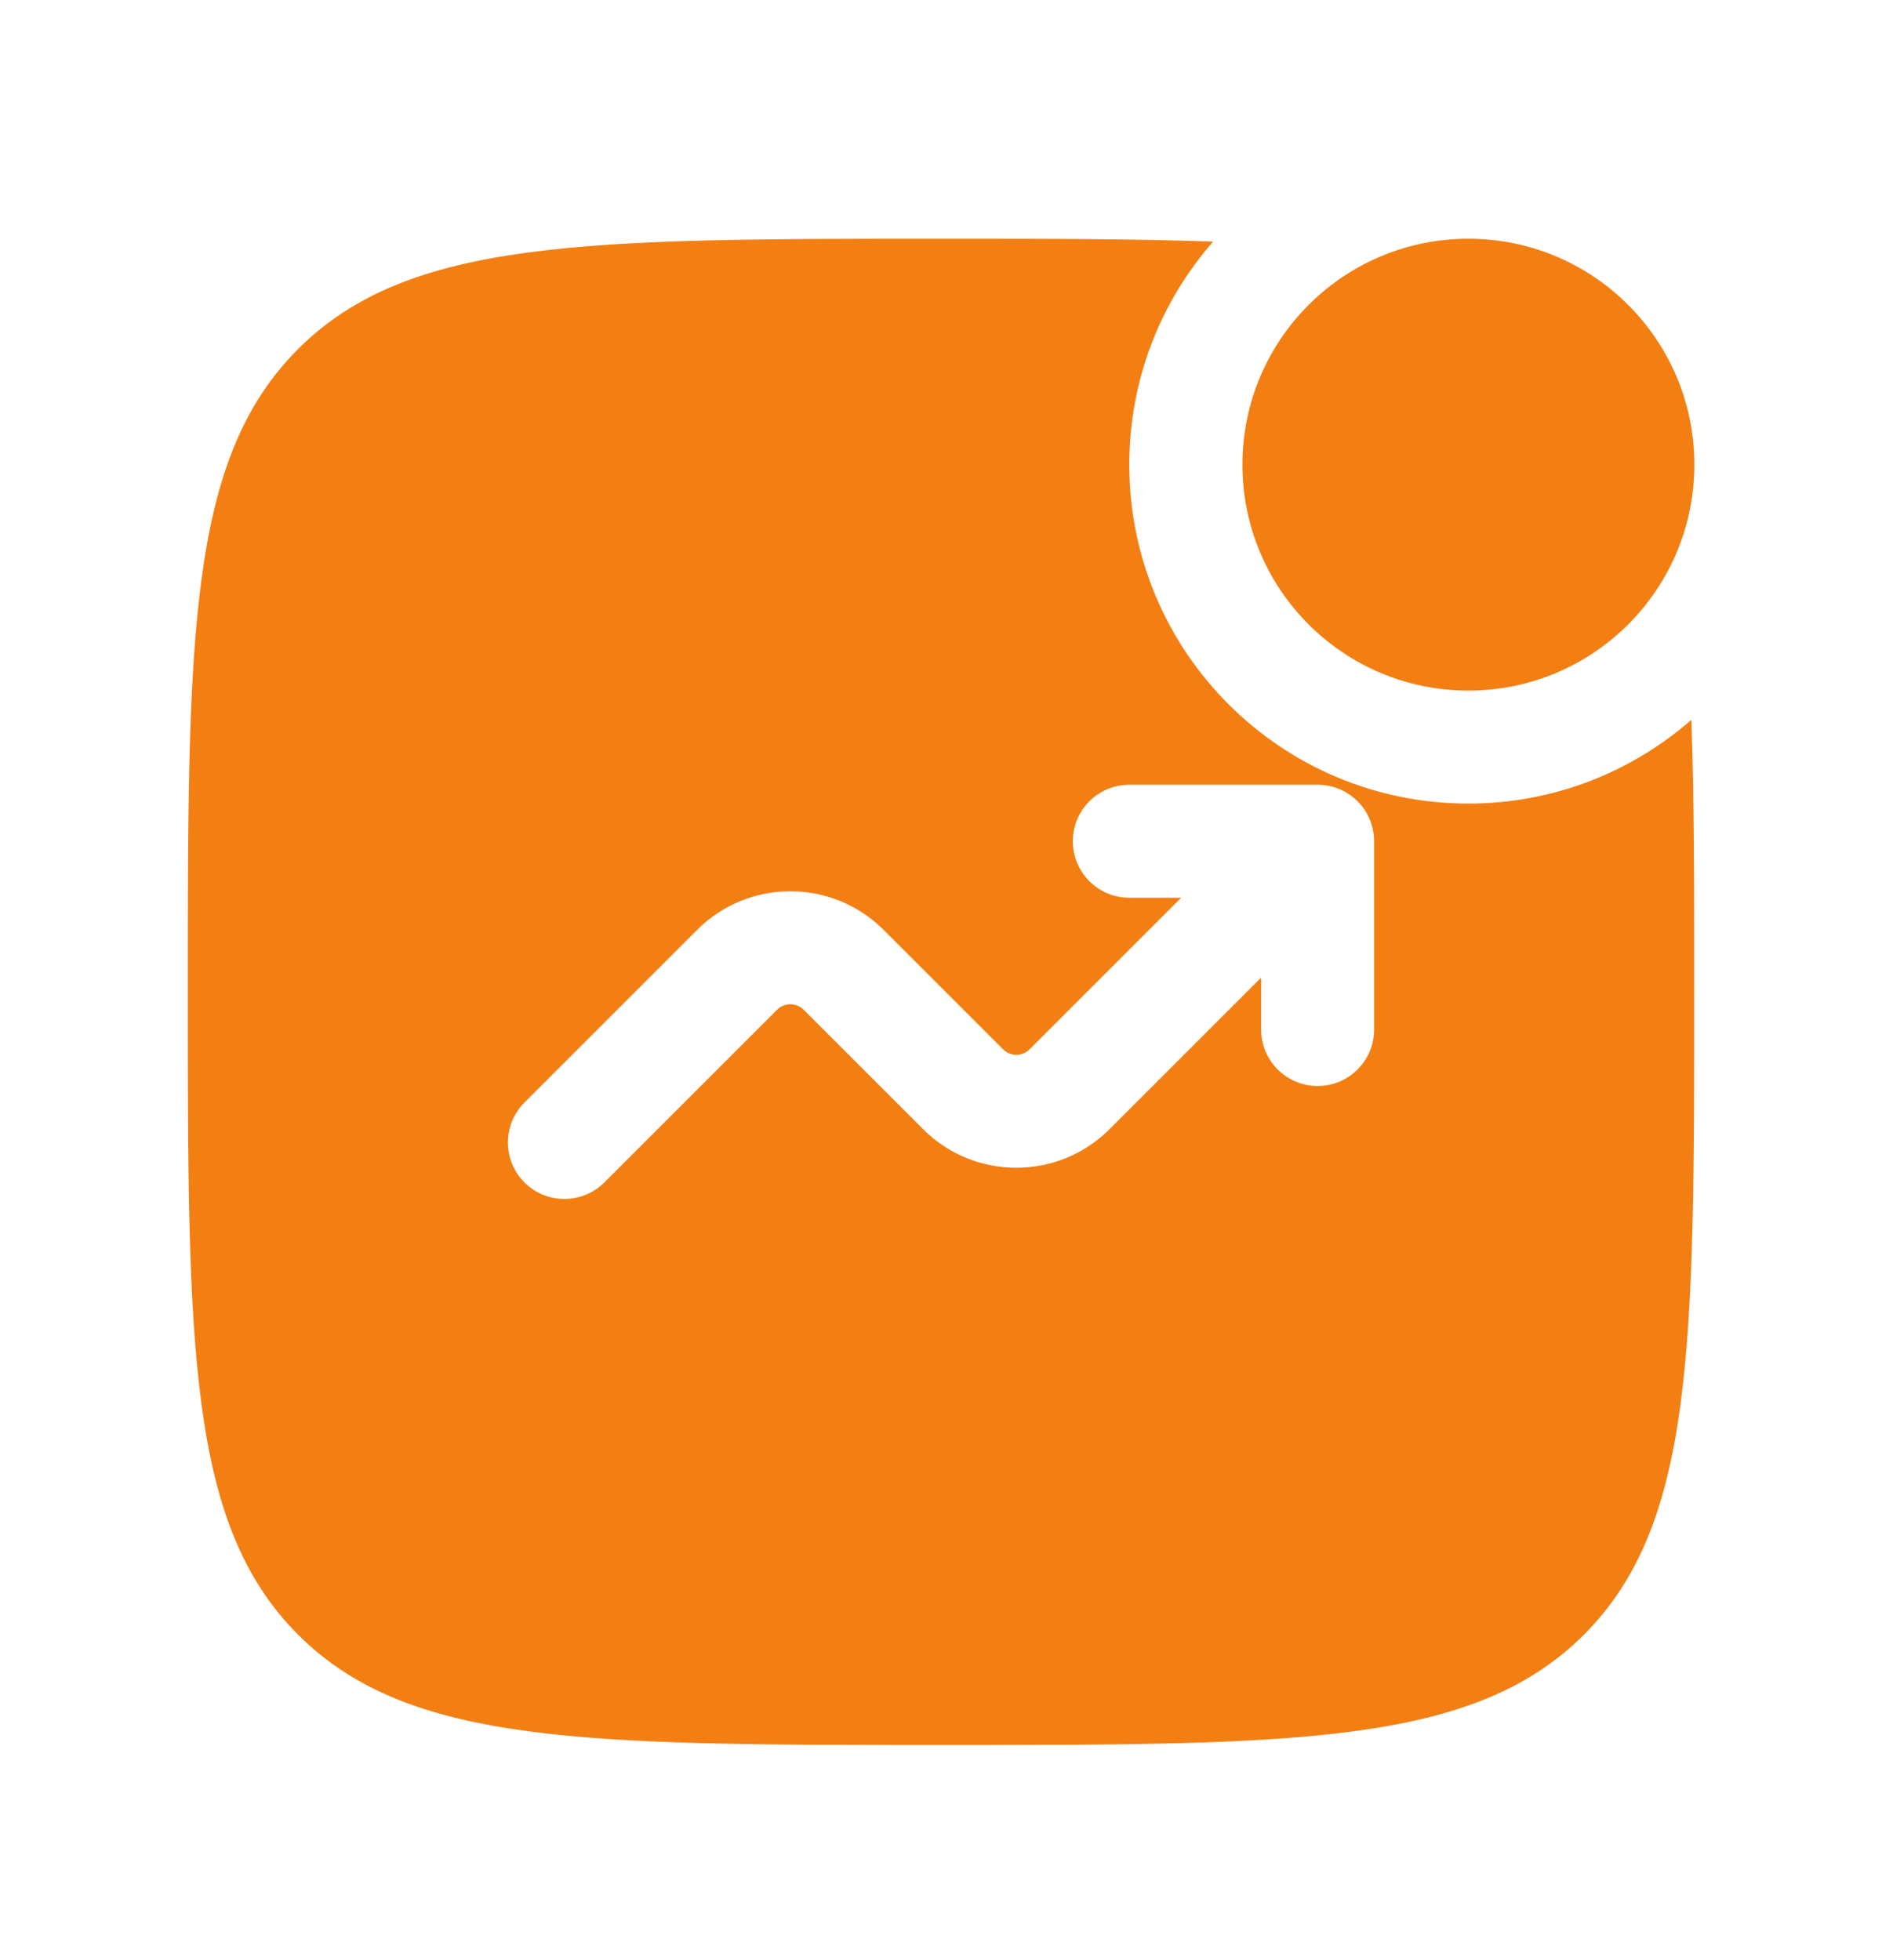
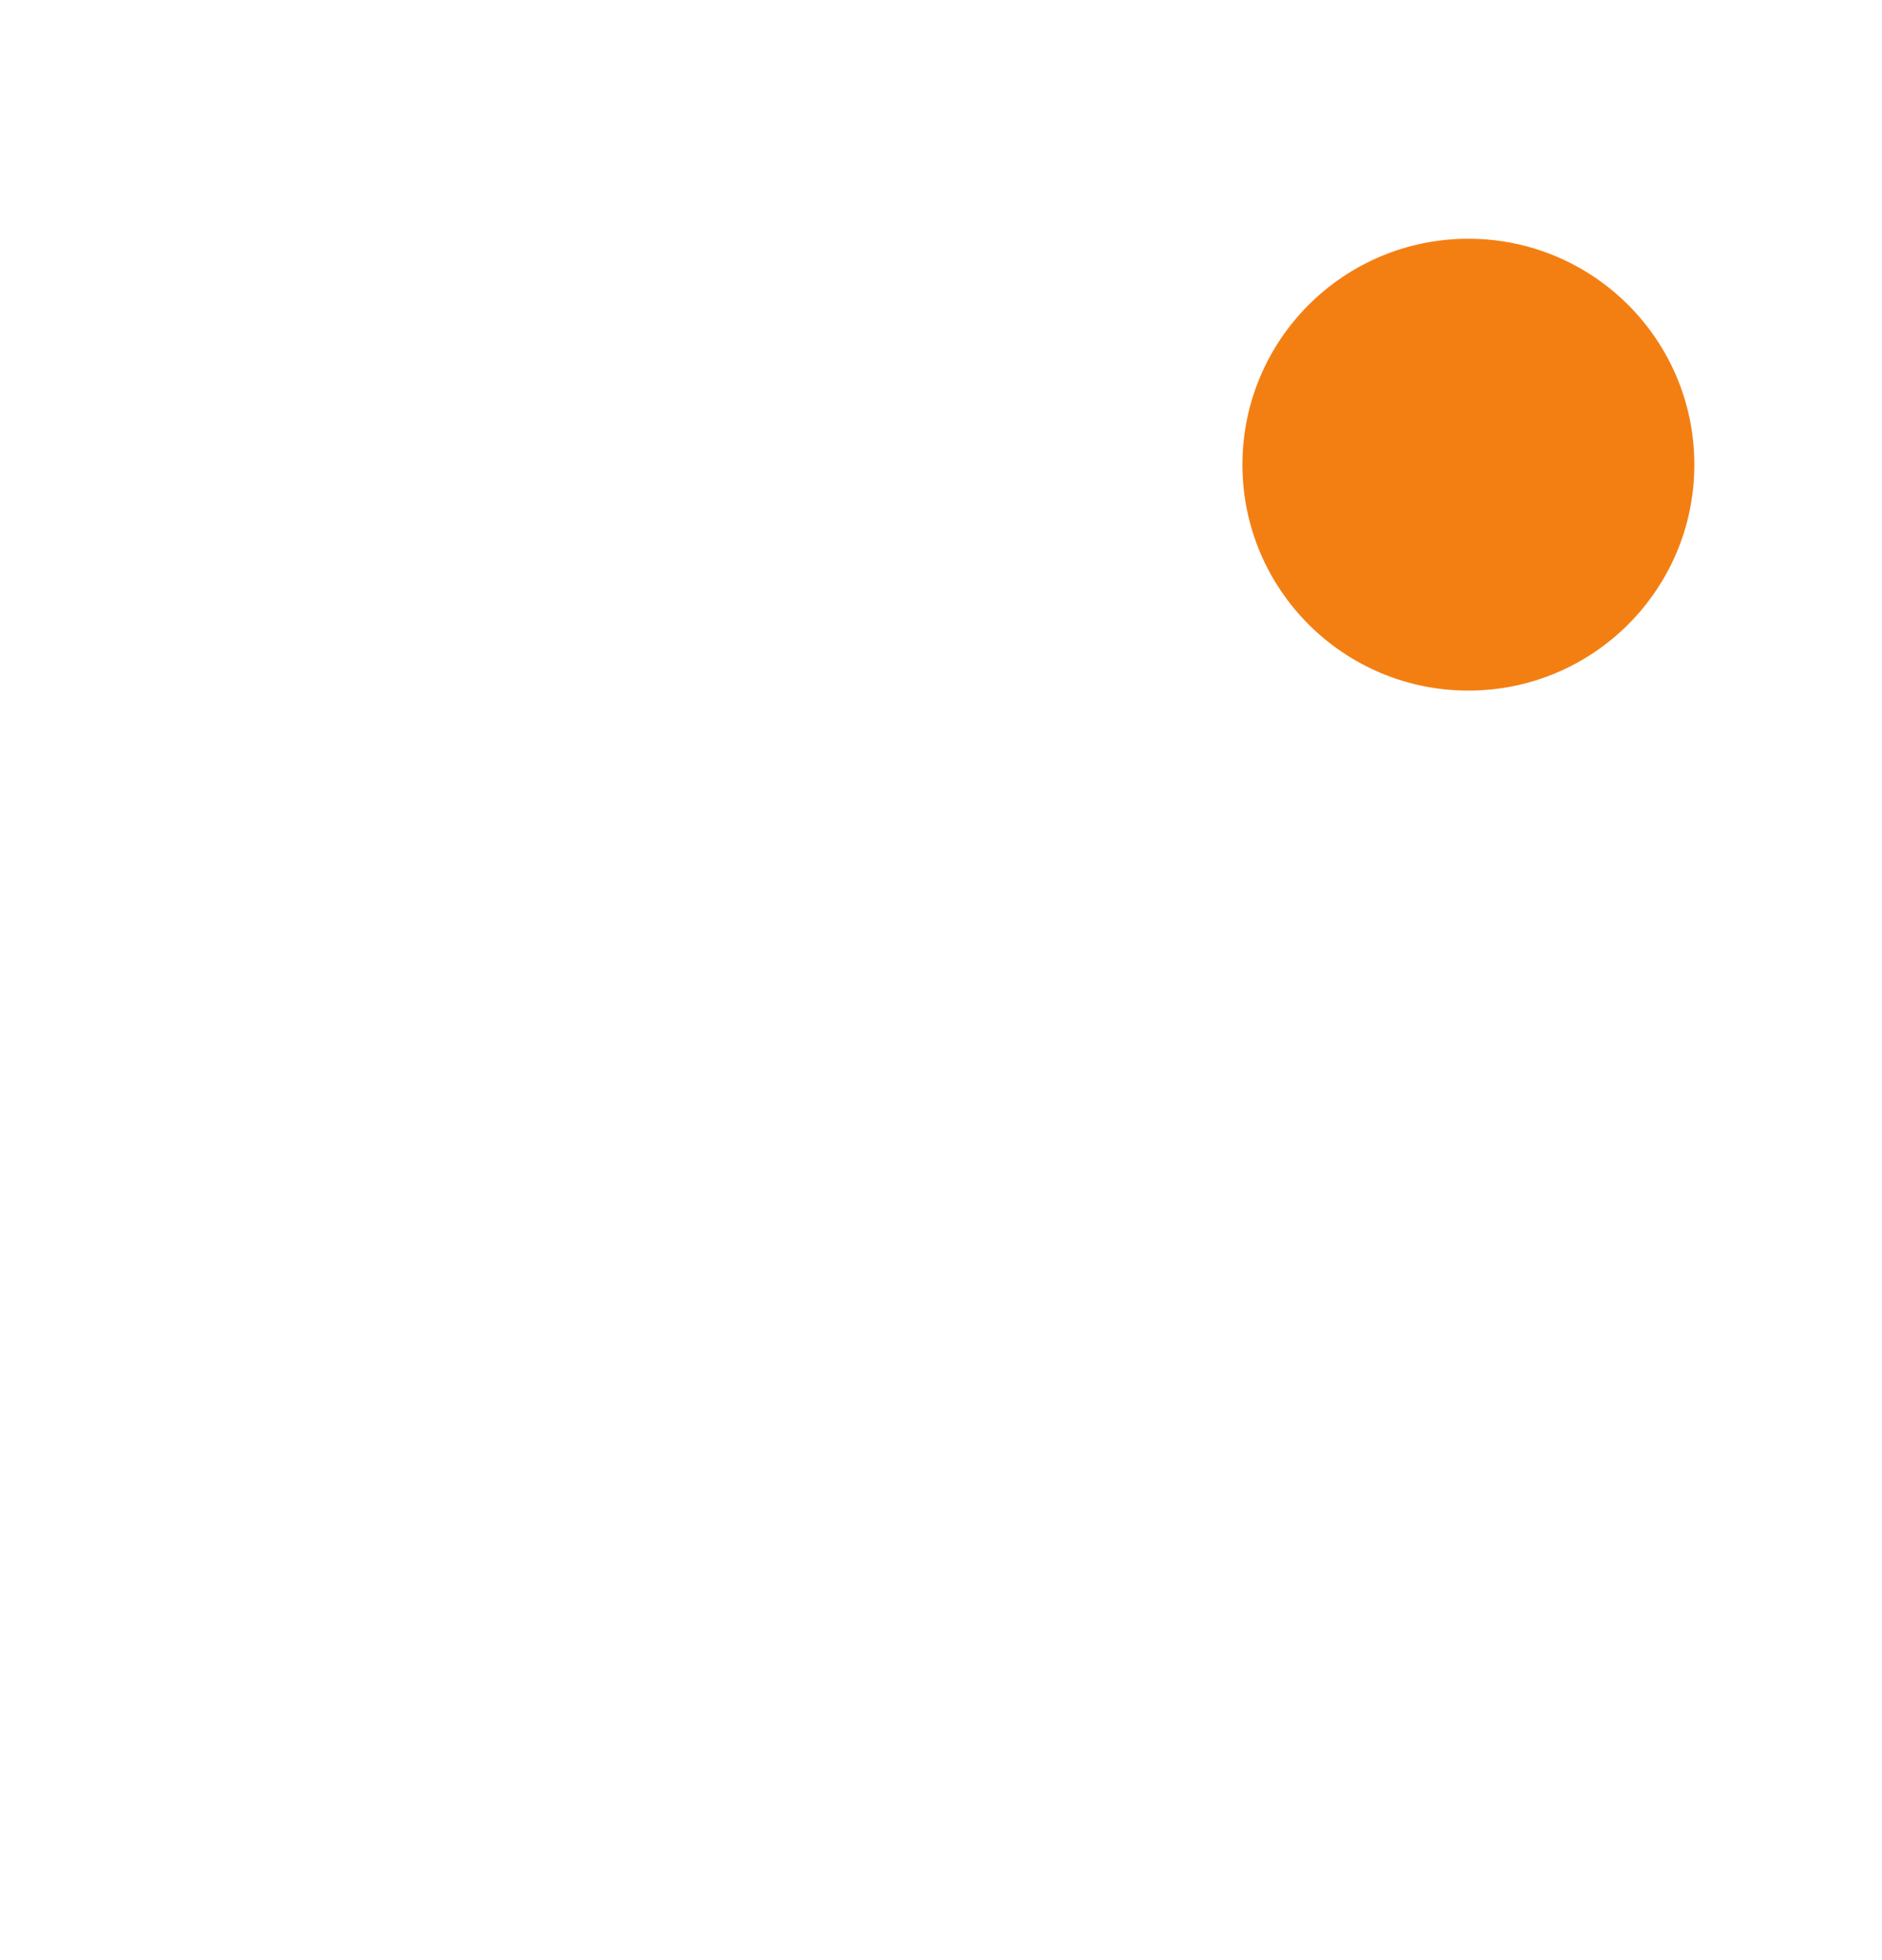
<svg xmlns="http://www.w3.org/2000/svg" width="24" height="25" viewBox="0 0 24 25" fill="none">
  <path d="M21.607 5.927C21.607 7.518 20.317 8.808 18.725 8.808C17.134 8.808 15.844 7.518 15.844 5.927C15.844 4.335 17.134 3.045 18.725 3.045C20.317 3.045 21.607 4.335 21.607 5.927Z" fill="#F37F13" />
-   <path fill-rule="evenodd" clip-rule="evenodd" d="M12 3.045C13.344 3.045 14.488 3.045 15.47 3.082C14.804 3.842 14.401 4.837 14.401 5.927C14.401 8.314 16.337 10.249 18.724 10.249C19.813 10.249 20.808 9.846 21.569 9.181C21.605 10.163 21.605 11.307 21.605 12.65C21.605 17.178 21.605 19.442 20.199 20.849C18.792 22.256 16.528 22.256 12 22.256C7.472 22.256 5.208 22.256 3.801 20.849C2.395 19.442 2.395 17.178 2.395 12.65C2.395 8.122 2.395 5.858 3.801 4.452C5.208 3.045 7.472 3.045 12 3.045ZM14.401 11.45C14.004 11.45 13.681 11.127 13.681 10.729C13.681 10.331 14.004 10.009 14.401 10.009H16.803C17.201 10.009 17.523 10.331 17.523 10.729V13.131C17.523 13.528 17.201 13.851 16.803 13.851C16.405 13.851 16.082 13.528 16.082 13.131V12.469L14.149 14.402C13.493 15.058 12.428 15.058 11.772 14.402L10.249 12.879C10.155 12.785 10.003 12.785 9.909 12.879L7.707 15.081C7.425 15.362 6.969 15.362 6.688 15.081C6.407 14.8 6.407 14.343 6.688 14.062L8.89 11.86C9.547 11.203 10.611 11.203 11.268 11.86L12.791 13.383C12.884 13.477 13.037 13.477 13.13 13.383L15.063 11.45H14.401Z" fill="#F37F13" />
</svg>